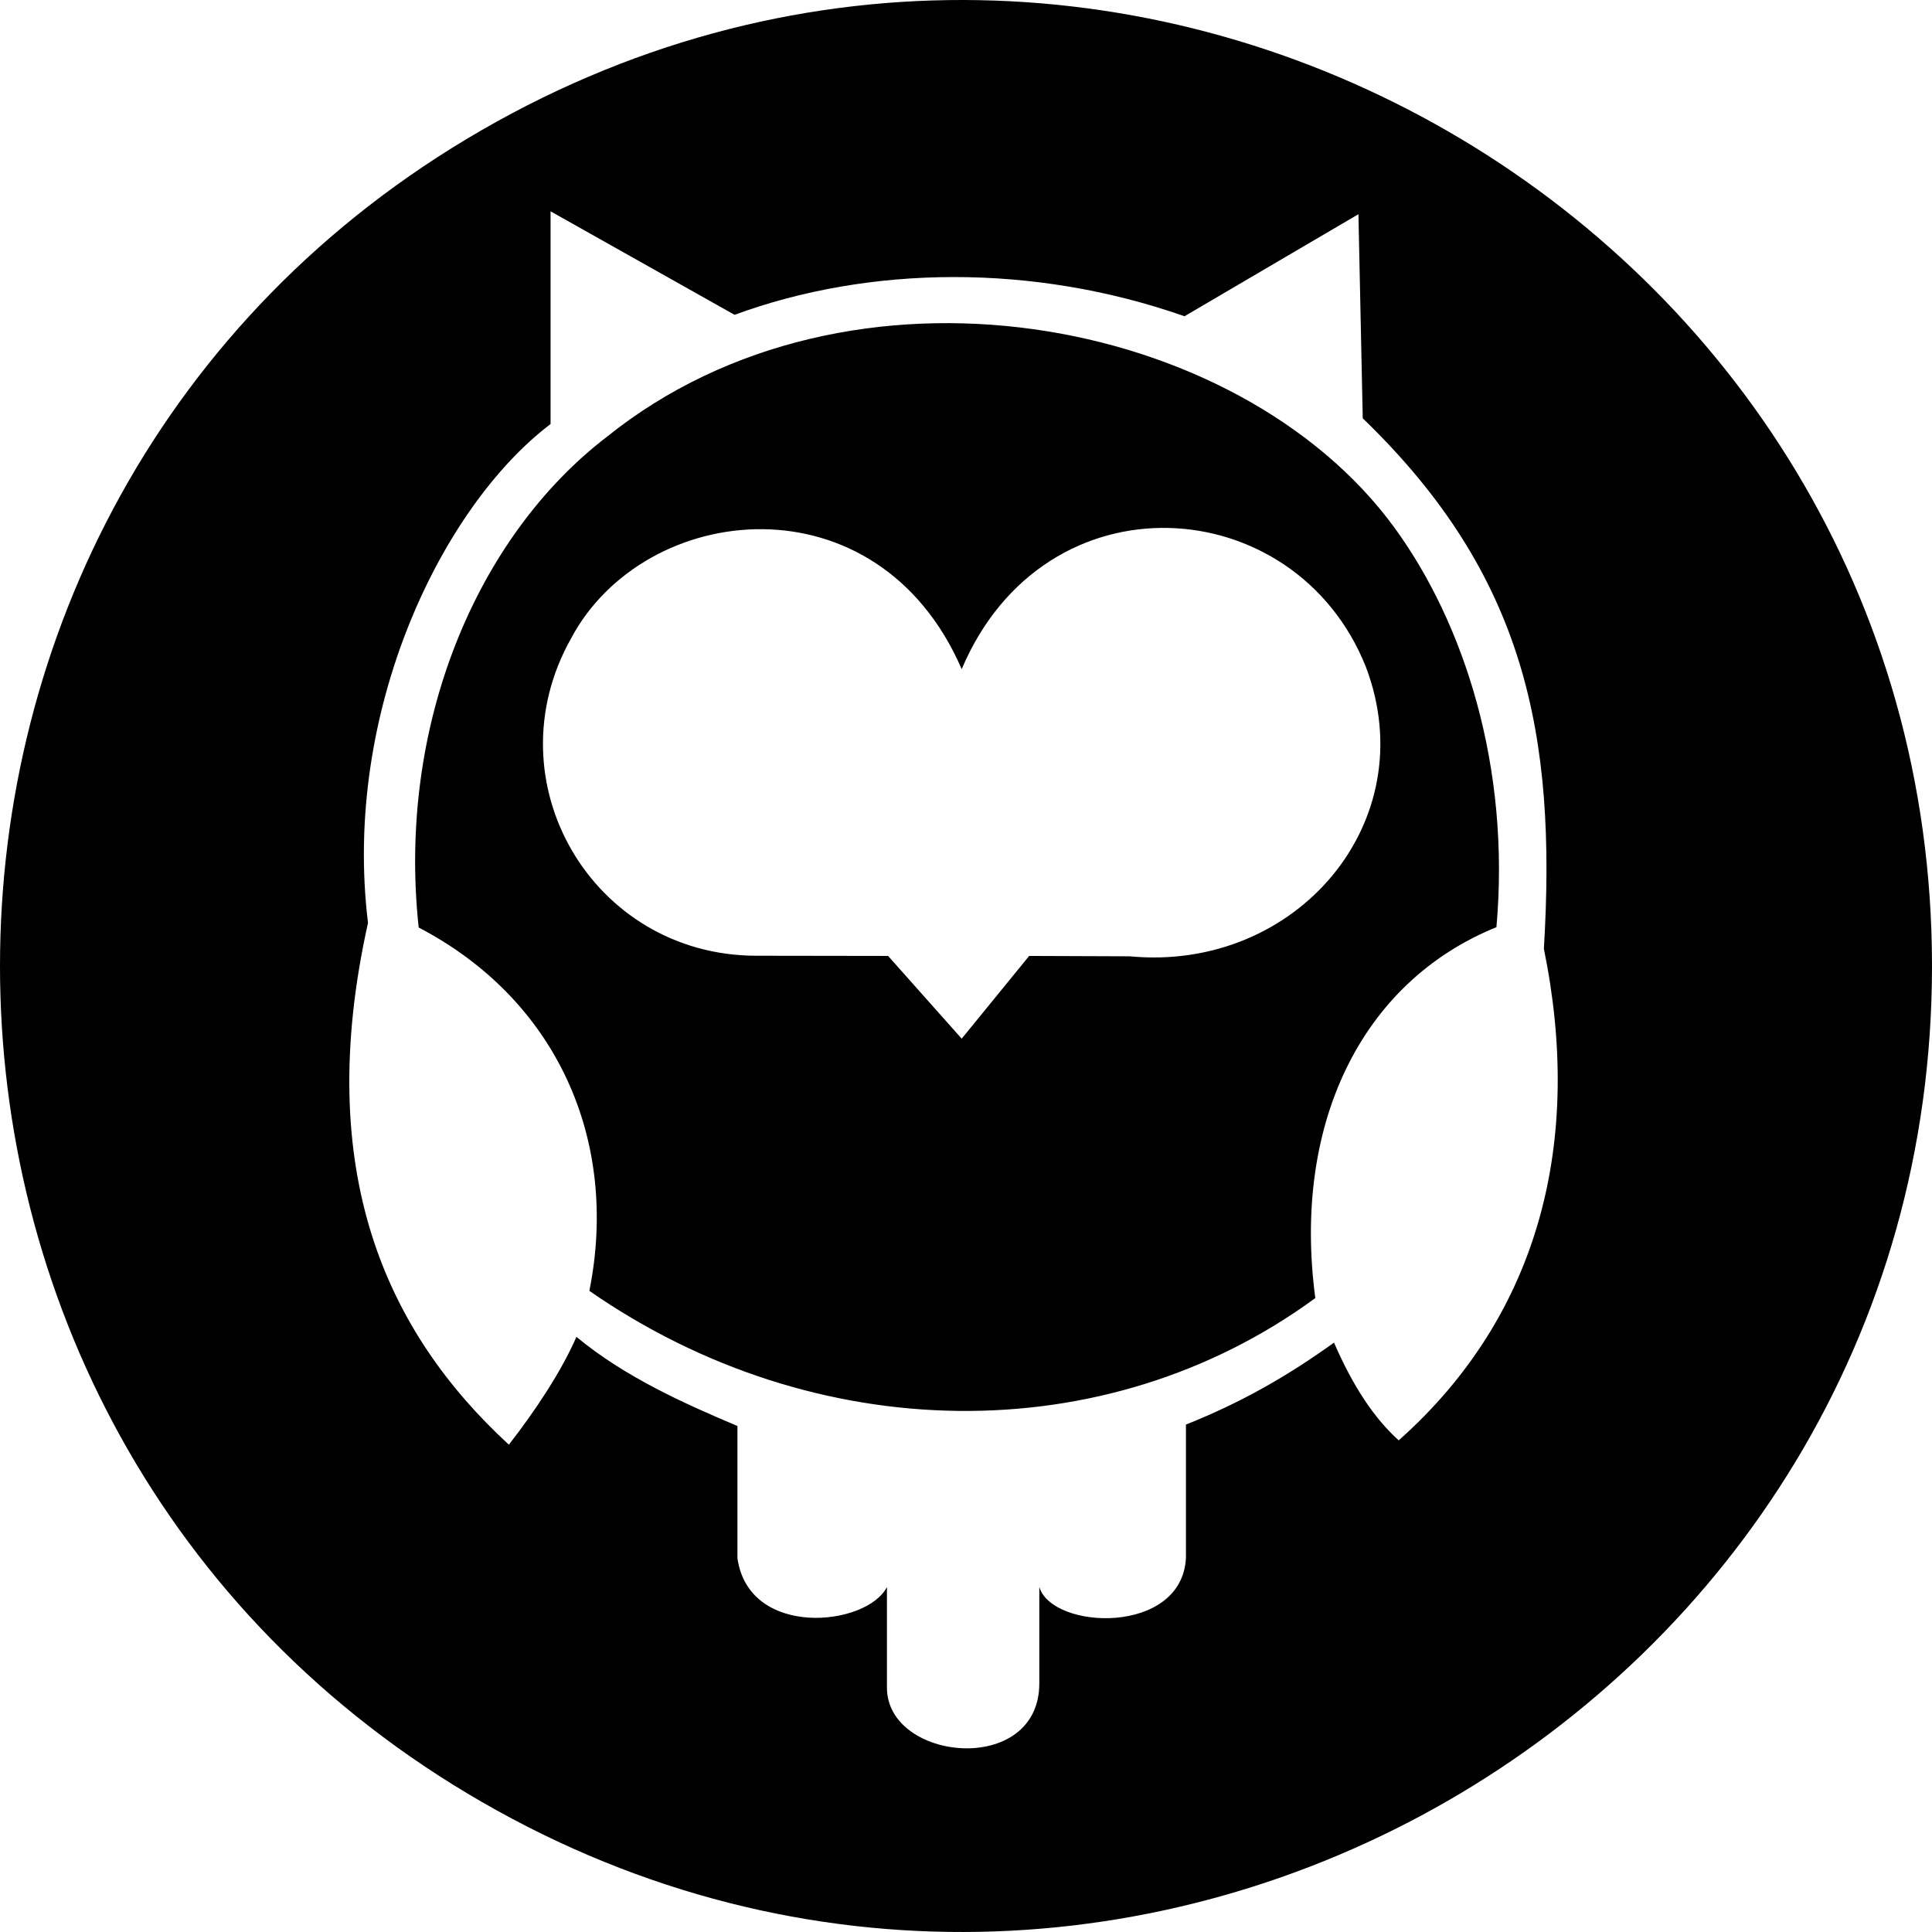
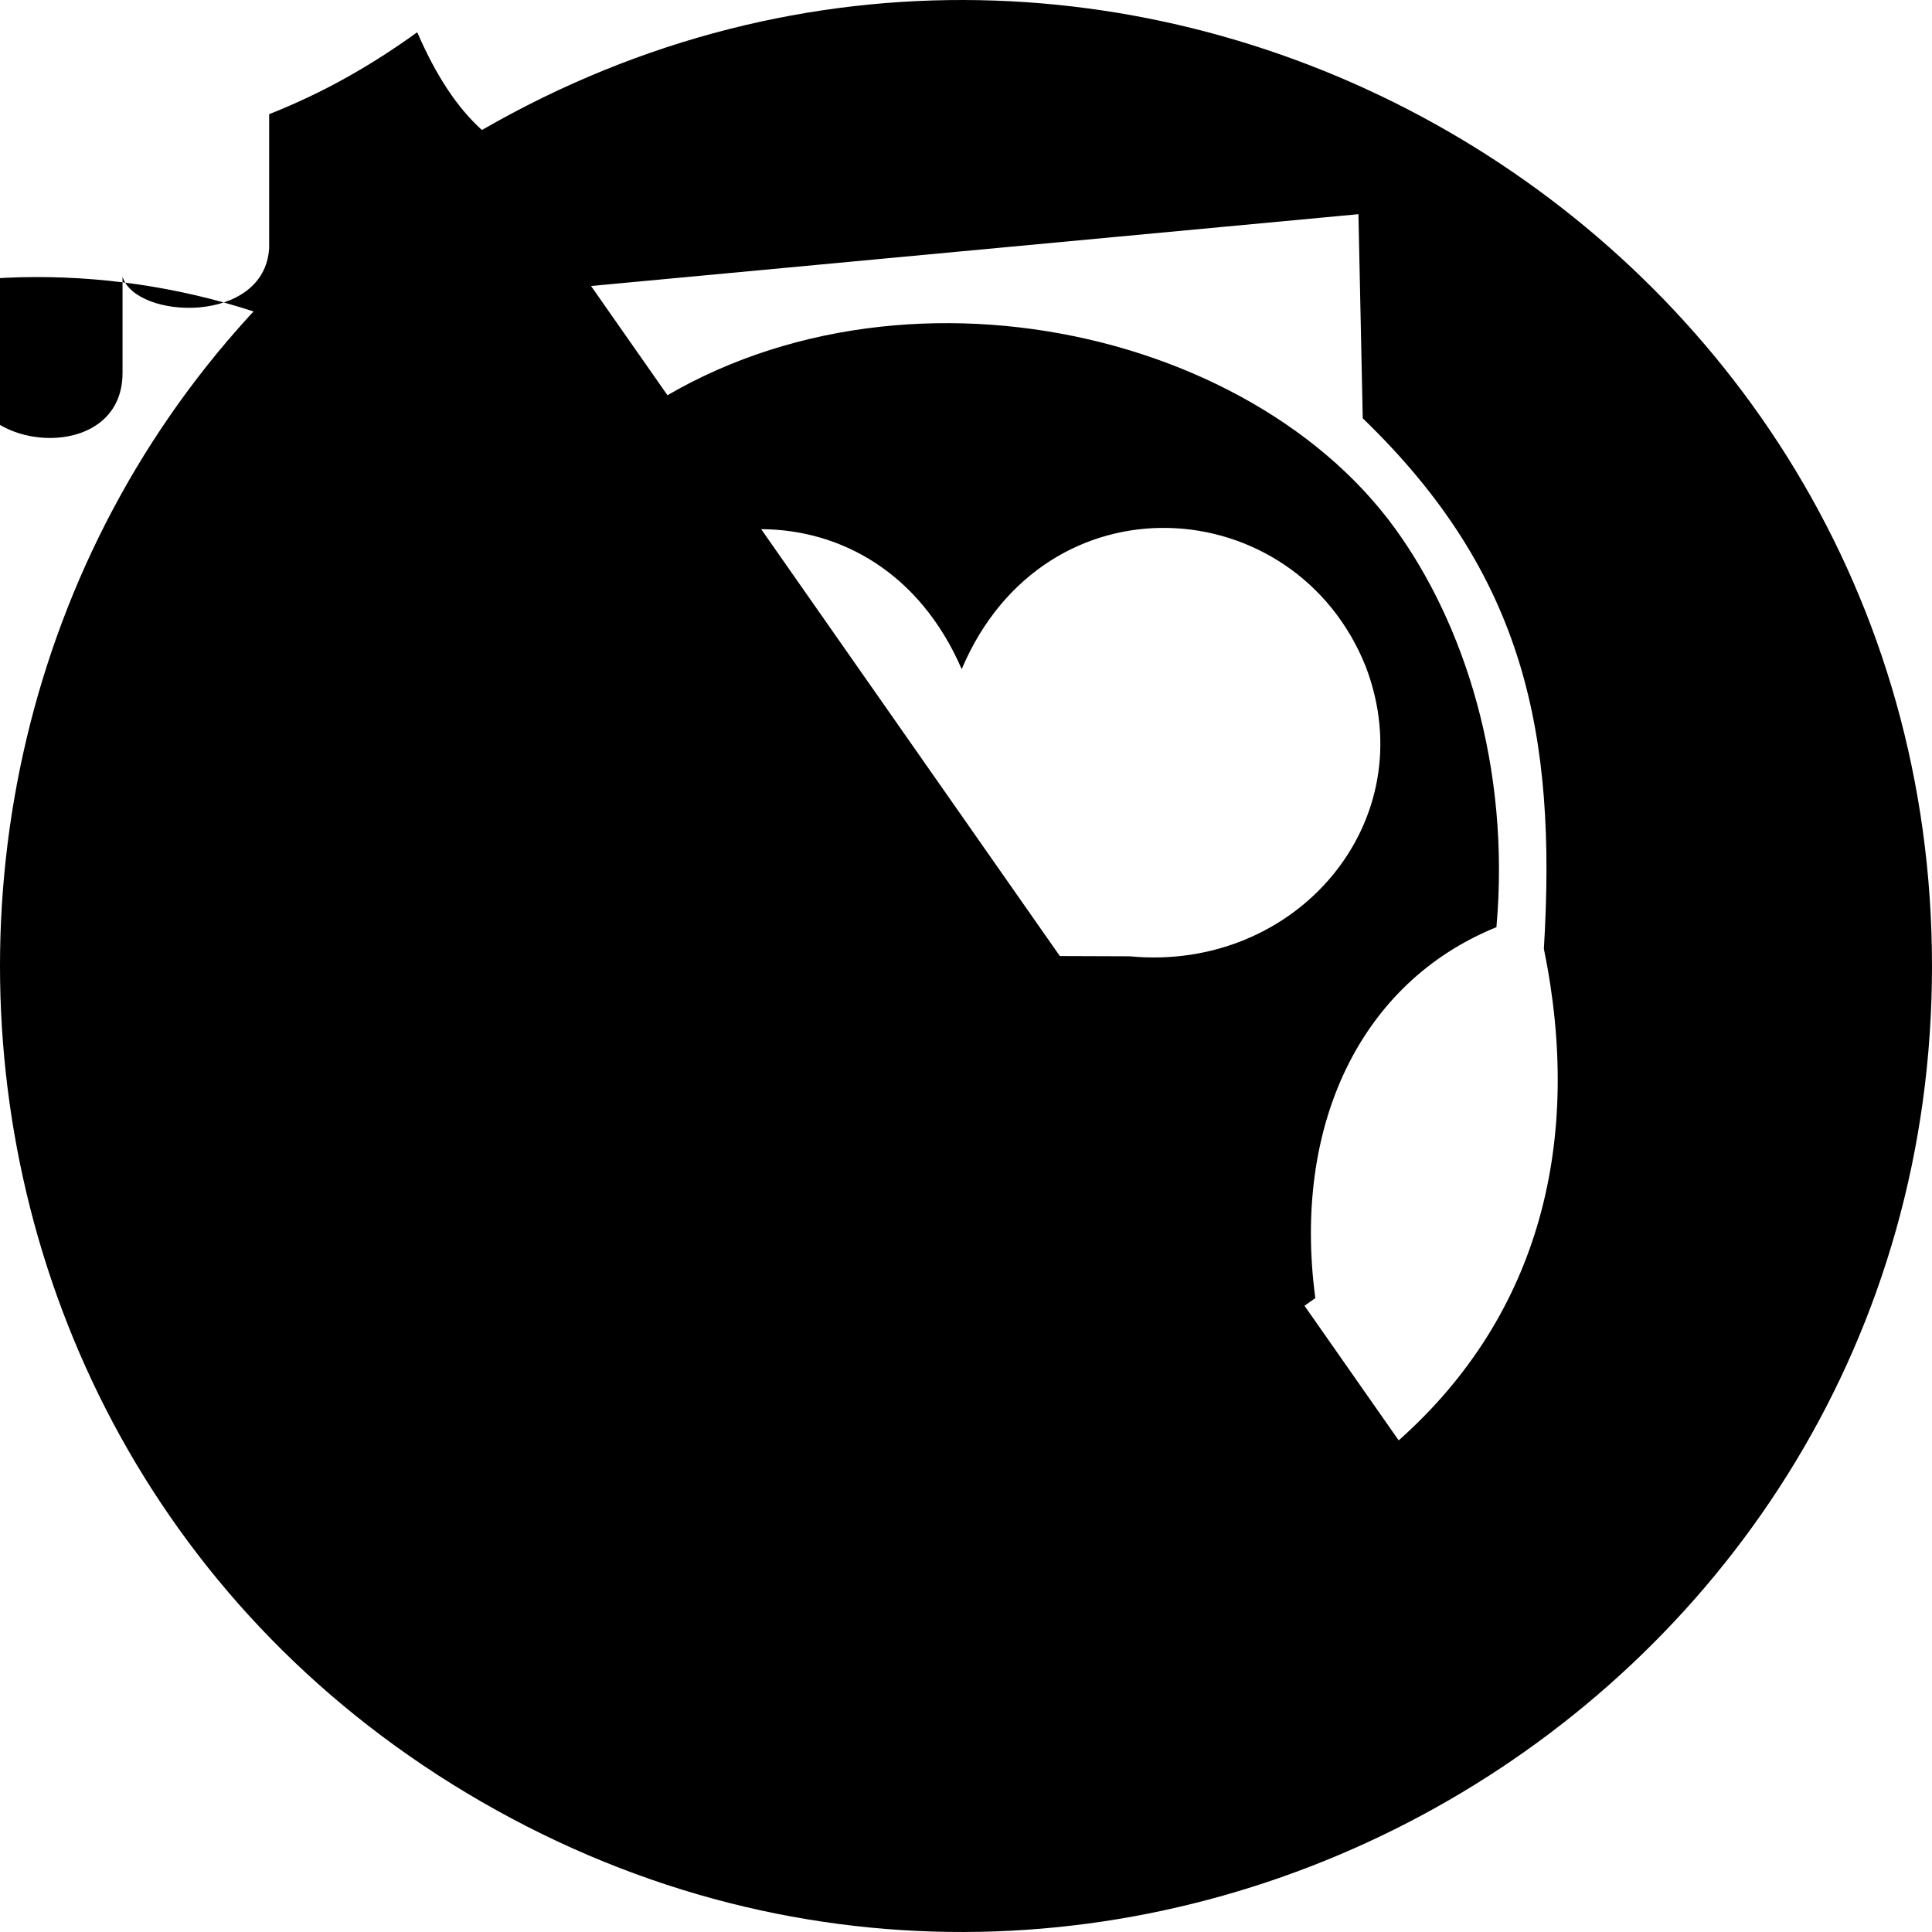
<svg xmlns="http://www.w3.org/2000/svg" width="800" height="800" viewBox="0 0 512 512">
-   <path fill="currentColor" d="M160.763 115.81c-34.287 26.285-55.58 76.19-49.808 129.99c36.528 19.048 53.235 56.295 45.235 96.295C216 383.62 292.952 384.762 348.571 344c-6.095-45.714 11.934-83.665 48-98.286c3.757-42.567-8.584-80.603-27.047-105.904c-41.143-56.381-144.381-75.81-208.761-24m138.63 137.622l-26.654-.099l-17.882 21.927l-19.5-21.927l-34.982-.051c-43.352-.071-70.38-46.126-49.027-84.113c19.51-36.598 81.223-43.264 103.51 8.156c22.095-52.11 88.42-47.442 107.092-.64c15.6 40.955-18.307 80.962-62.557 76.747M127.711 34.453c-170.281 98.17-170.281 344.925 0 443.094S512 452.338 512 256S297.993-63.716 127.711 34.453m242.956 347.261c-6.437-5.83-12.01-14.106-17.143-25.904c-12.068 8.688-24.457 15.85-39.238 21.714v35.428c-1.143 20.476-35.429 19.048-38.857 7.62v25.523c0 24.762-40.381 20.762-40.381 1.143v-26.667c-5.334 10.477-36.572 13.715-39.62-7.619v-35.047c-13.76-5.812-29.758-12.908-42.666-23.62c-4.091 9.336-10.94 19.607-17.905 28.572c-32.142-29.584-52.104-71.904-37.333-138.286c-6.832-55.837 19.434-110.265 48.38-132.19V56l48.763 27.429c35.633-13.094 79.047-13.715 119.238.38L360 56.763l1.143 54.095c43.047 41.524 51.428 83.81 48 140.572c10.345 50.5-.762 96.761-38.476 130.285" />
+   <path fill="currentColor" d="M160.763 115.81c-34.287 26.285-55.58 76.19-49.808 129.99c36.528 19.048 53.235 56.295 45.235 96.295C216 383.62 292.952 384.762 348.571 344c-6.095-45.714 11.934-83.665 48-98.286c3.757-42.567-8.584-80.603-27.047-105.904c-41.143-56.381-144.381-75.81-208.761-24m138.63 137.622l-26.654-.099l-17.882 21.927l-19.5-21.927l-34.982-.051c-43.352-.071-70.38-46.126-49.027-84.113c19.51-36.598 81.223-43.264 103.51 8.156c22.095-52.11 88.42-47.442 107.092-.64c15.6 40.955-18.307 80.962-62.557 76.747M127.711 34.453c-170.281 98.17-170.281 344.925 0 443.094S512 452.338 512 256S297.993-63.716 127.711 34.453c-6.437-5.83-12.01-14.106-17.143-25.904c-12.068 8.688-24.457 15.85-39.238 21.714v35.428c-1.143 20.476-35.429 19.048-38.857 7.62v25.523c0 24.762-40.381 20.762-40.381 1.143v-26.667c-5.334 10.477-36.572 13.715-39.62-7.619v-35.047c-13.76-5.812-29.758-12.908-42.666-23.62c-4.091 9.336-10.94 19.607-17.905 28.572c-32.142-29.584-52.104-71.904-37.333-138.286c-6.832-55.837 19.434-110.265 48.38-132.19V56l48.763 27.429c35.633-13.094 79.047-13.715 119.238.38L360 56.763l1.143 54.095c43.047 41.524 51.428 83.81 48 140.572c10.345 50.5-.762 96.761-38.476 130.285" />
</svg>